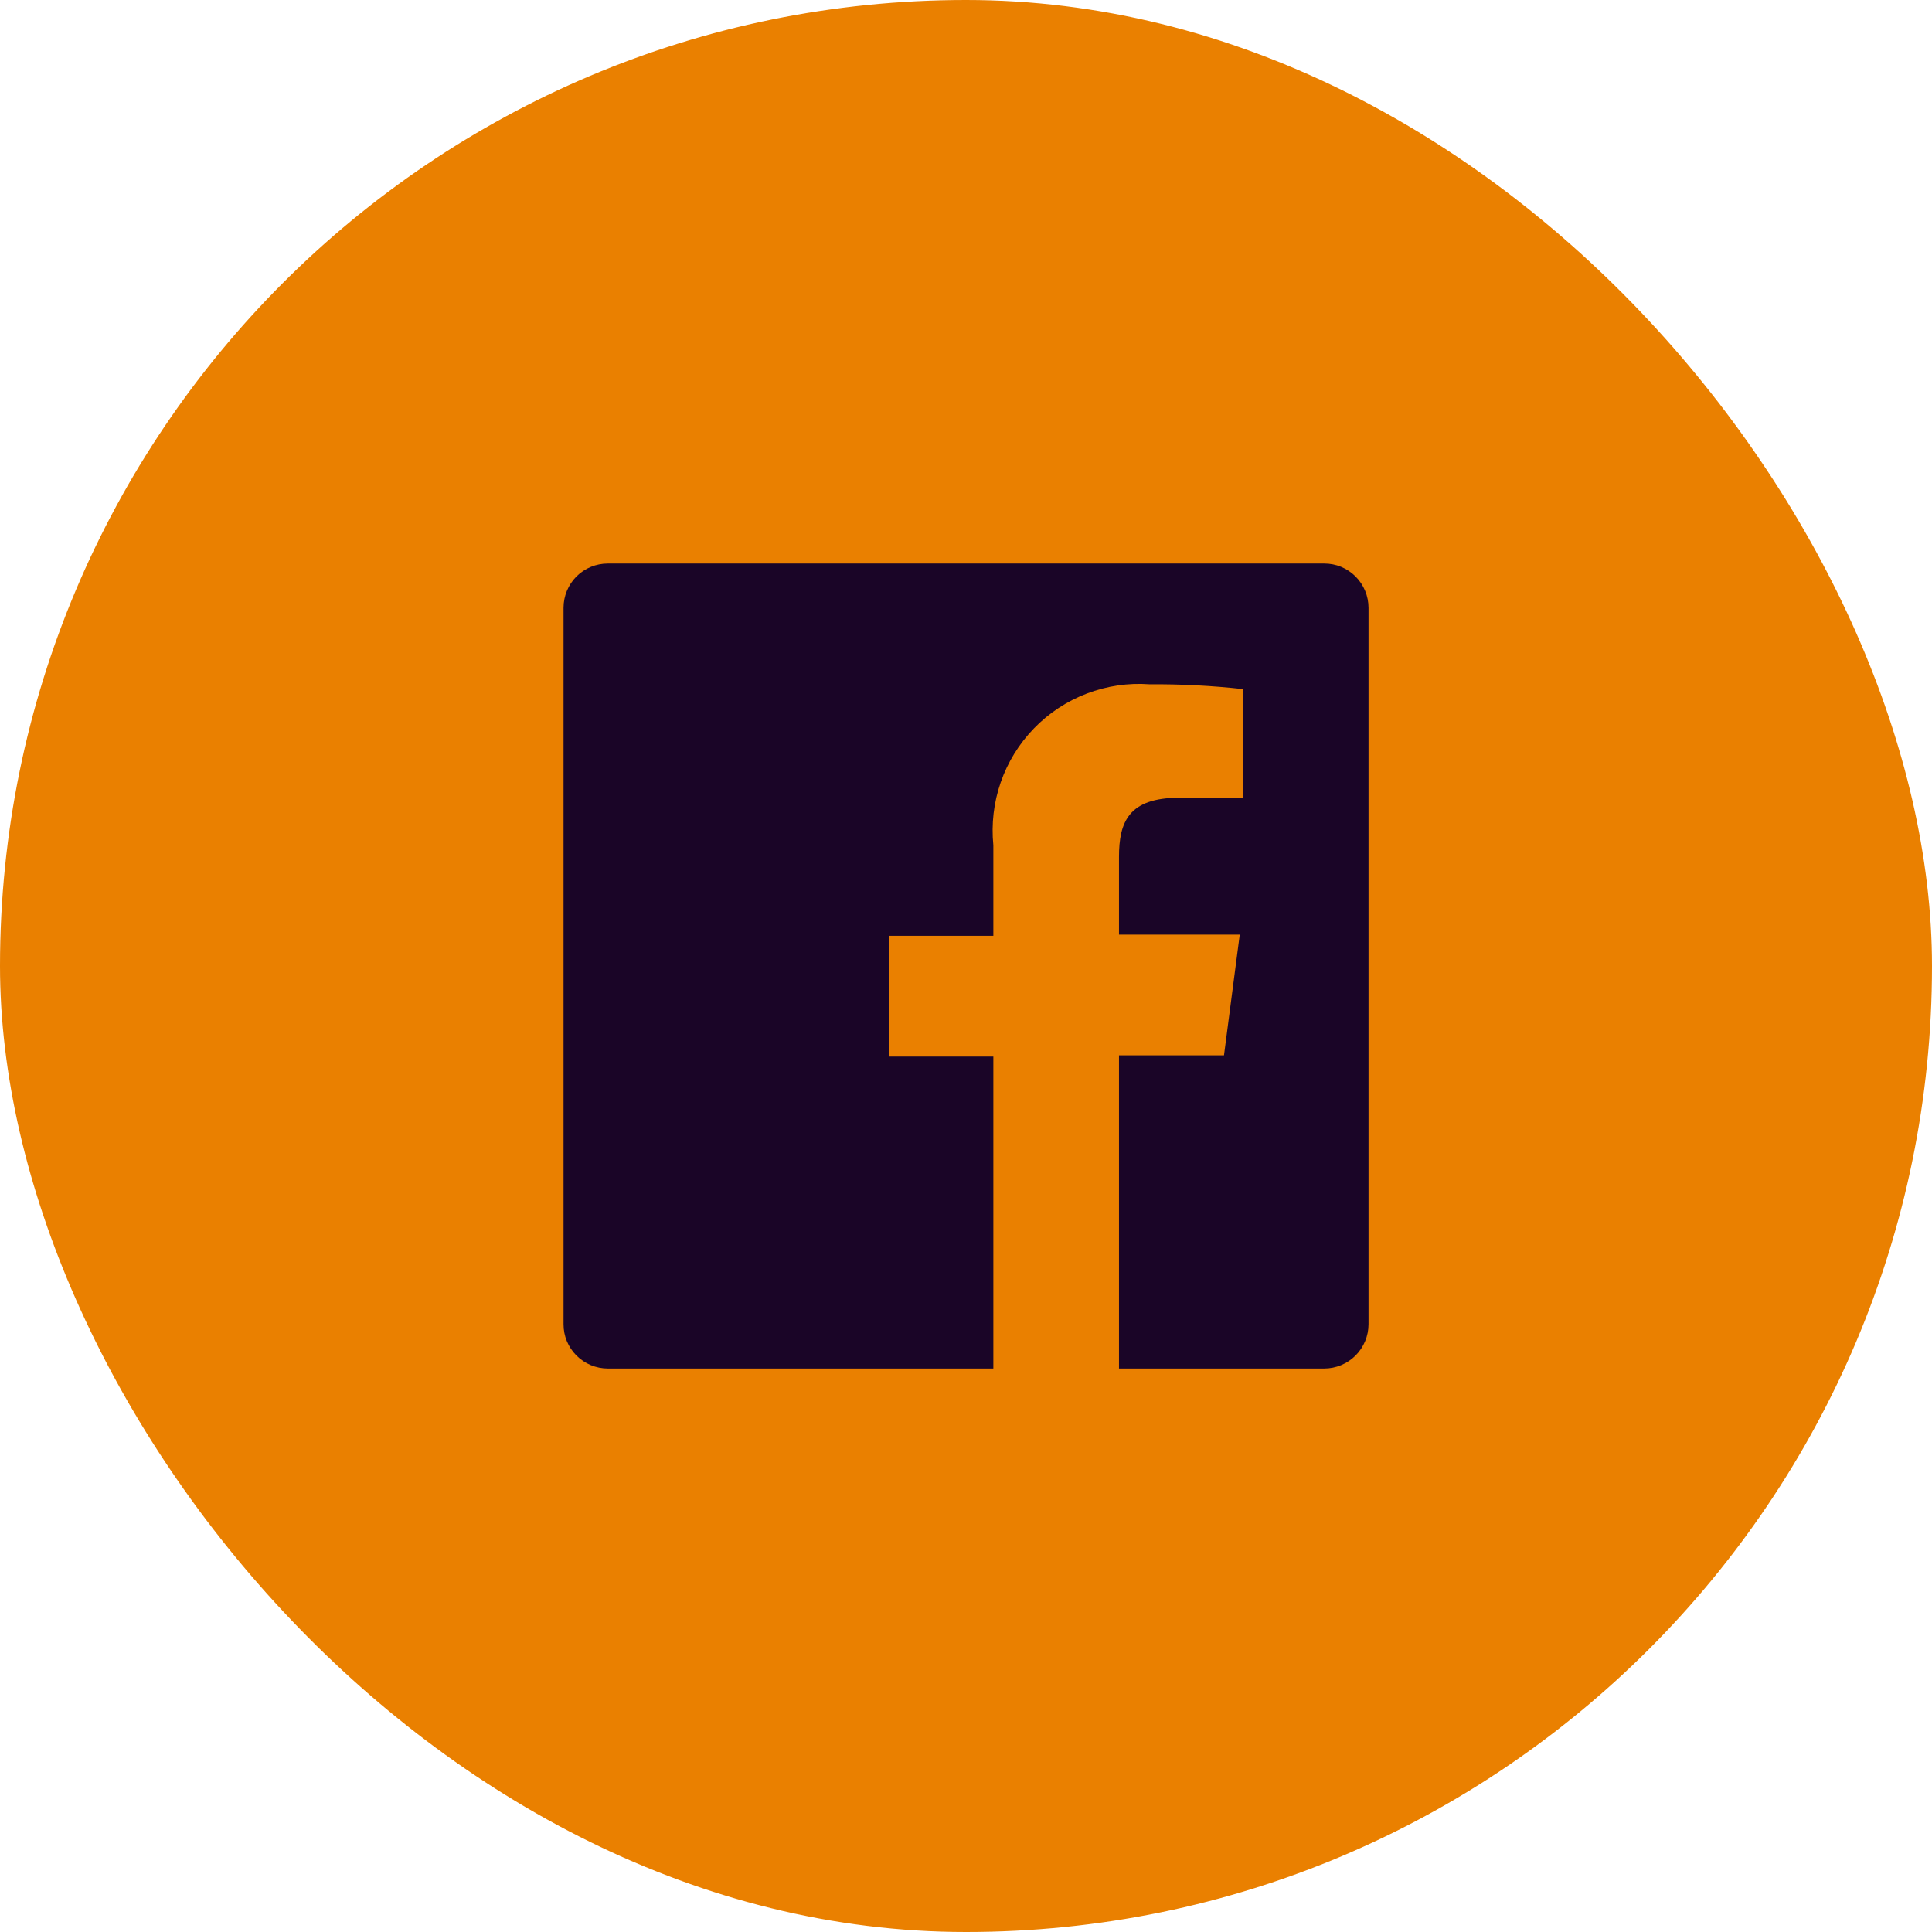
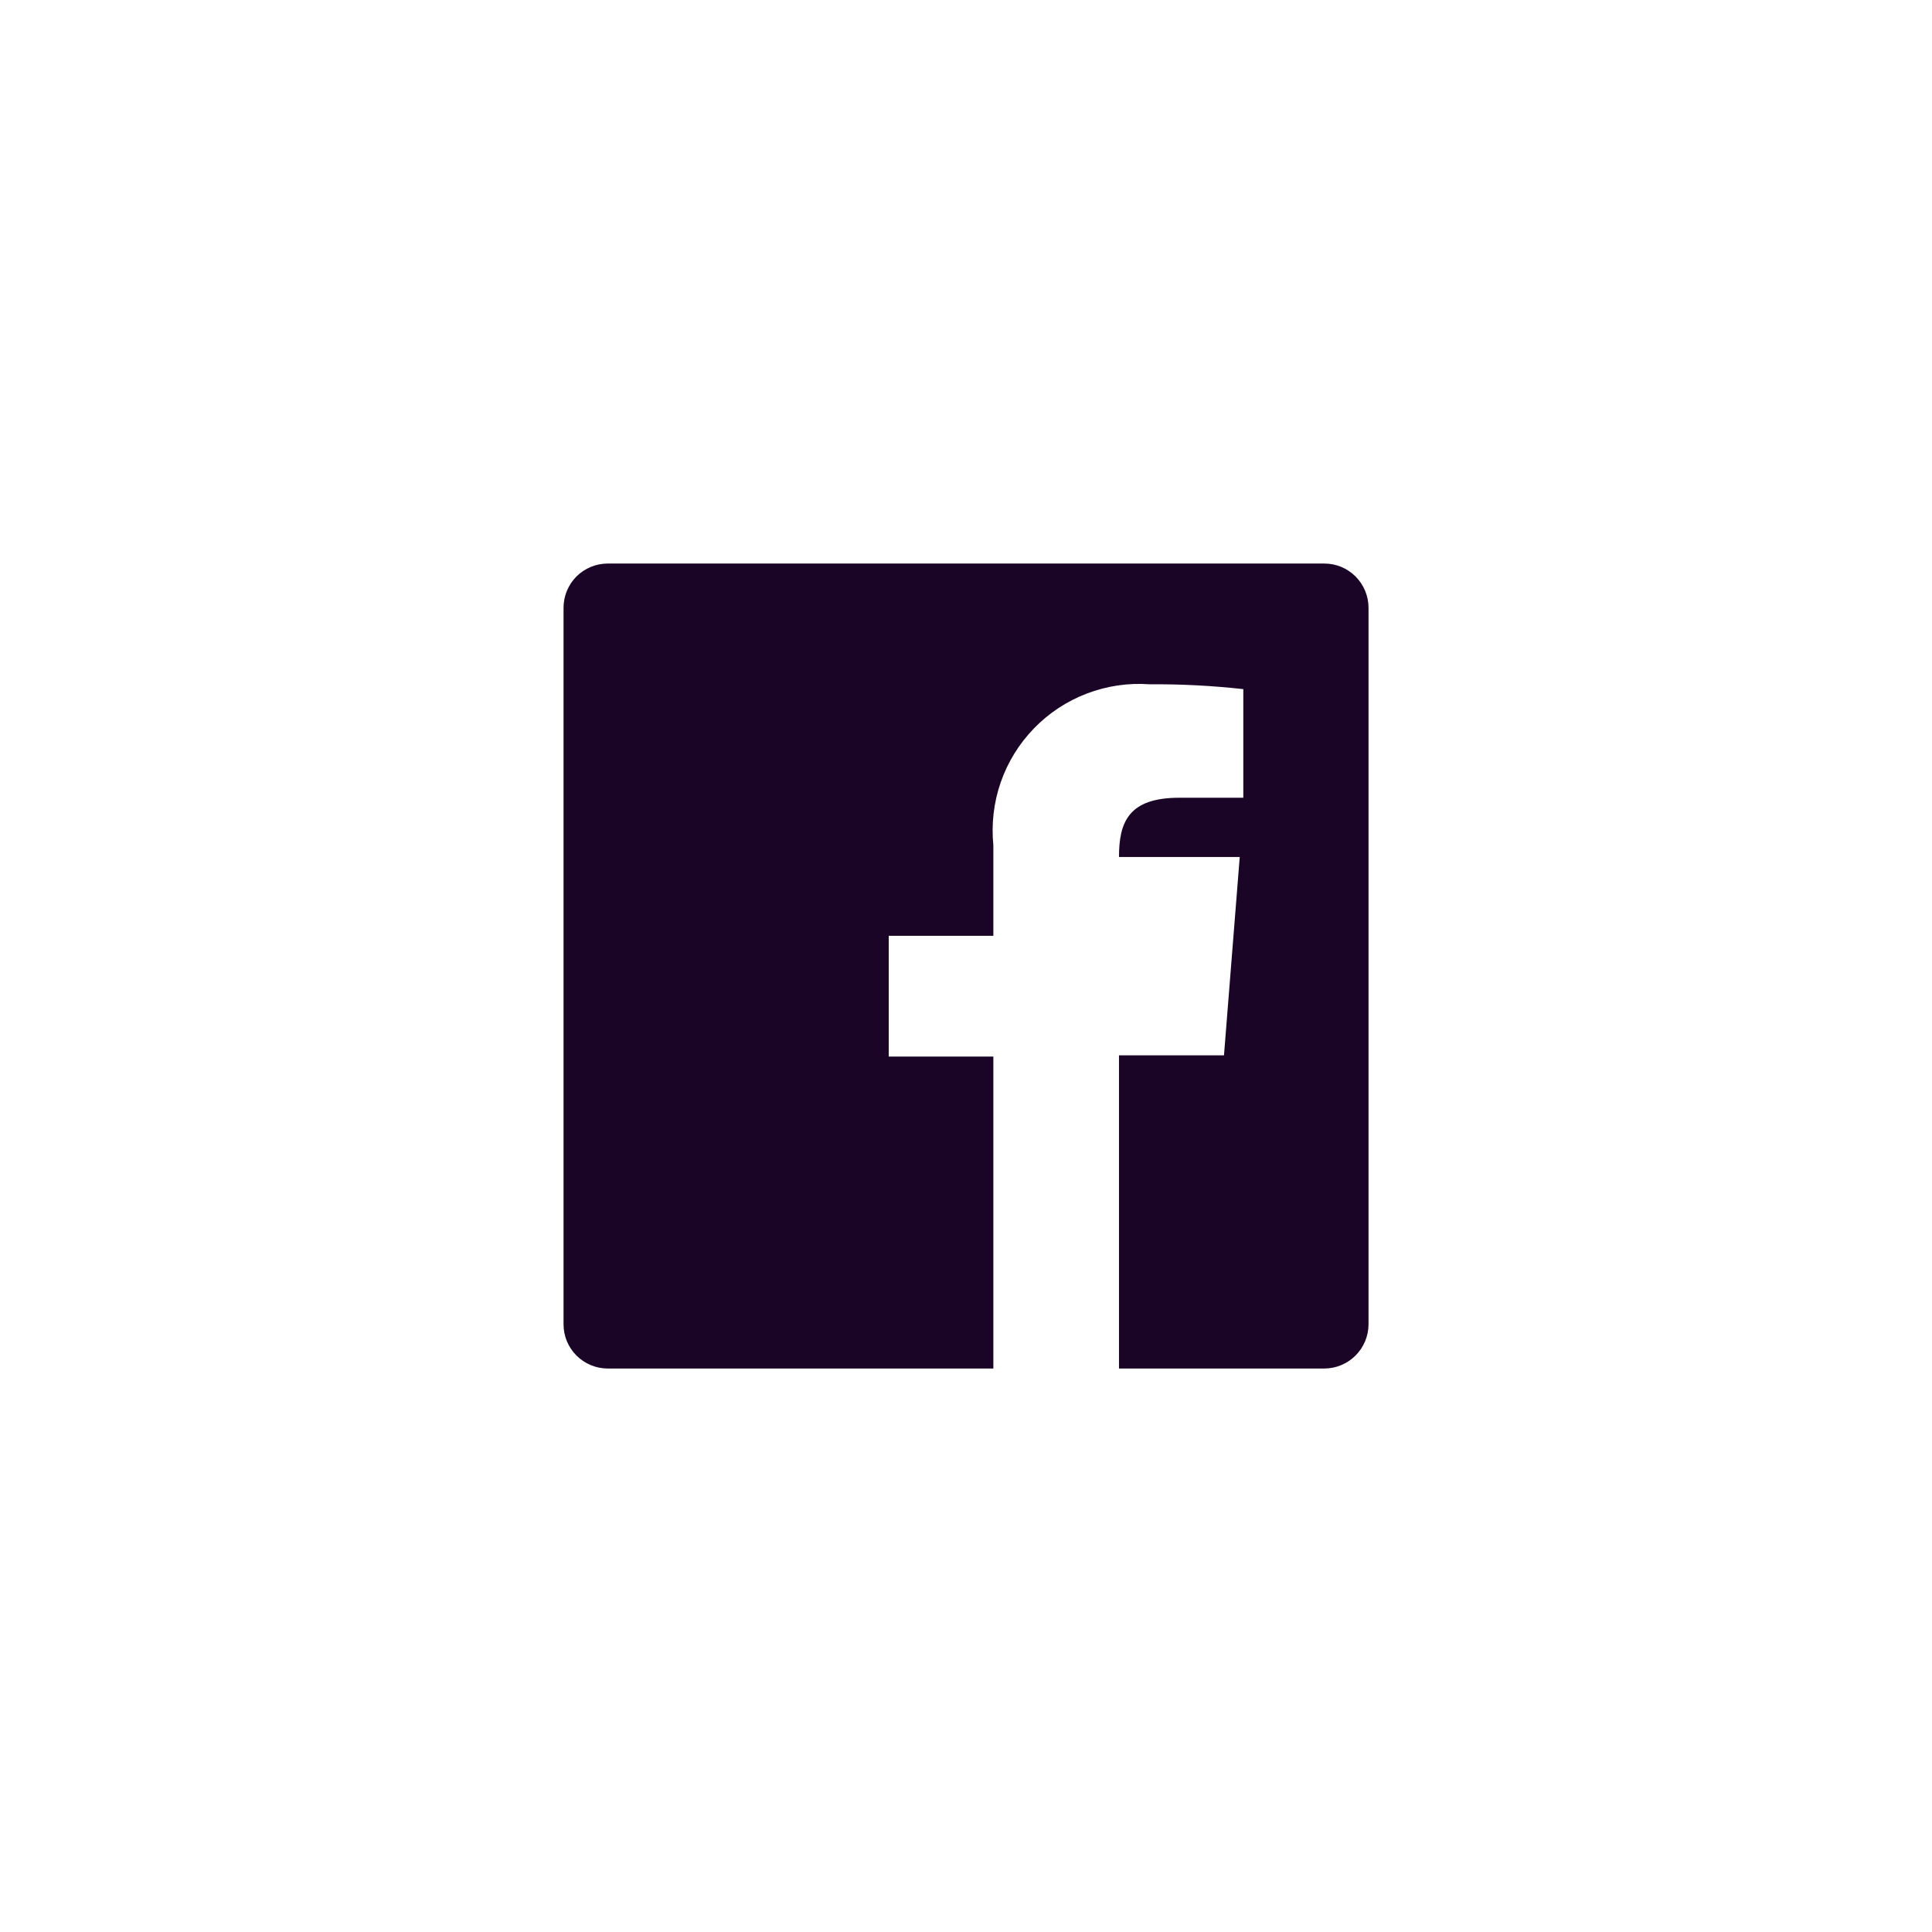
<svg xmlns="http://www.w3.org/2000/svg" width="32" height="32" viewBox="0 0 32 32" fill="none">
-   <rect width="32" height="32" rx="16" fill="#EA8000" />
-   <path d="M21.933 9.334H10.067C9.872 9.334 9.686 9.411 9.548 9.548C9.411 9.686 9.334 9.872 9.334 10.067V21.933C9.334 22.03 9.352 22.125 9.389 22.214C9.426 22.303 9.48 22.384 9.548 22.452C9.616 22.52 9.697 22.574 9.786 22.611C9.875 22.648 9.971 22.667 10.067 22.667H16.453V17.5H14.72V15.5H16.453V14C16.418 13.648 16.459 13.292 16.575 12.958C16.691 12.623 16.879 12.319 17.126 12.064C17.372 11.81 17.671 11.613 18.002 11.487C18.333 11.361 18.687 11.308 19.04 11.334C19.559 11.33 20.078 11.357 20.593 11.414V13.213H19.534C18.694 13.213 18.534 13.614 18.534 14.194V15.48H20.534L20.273 17.48H18.534V22.667H21.933C22.03 22.667 22.125 22.648 22.214 22.611C22.303 22.574 22.384 22.52 22.452 22.452C22.52 22.384 22.574 22.303 22.611 22.214C22.648 22.125 22.667 22.03 22.667 21.933V10.067C22.667 9.971 22.648 9.875 22.611 9.786C22.574 9.697 22.52 9.616 22.452 9.548C22.384 9.48 22.303 9.426 22.214 9.389C22.125 9.352 22.03 9.334 21.933 9.334Z" fill="#1A0527" />
+   <path d="M21.933 9.334H10.067C9.872 9.334 9.686 9.411 9.548 9.548C9.411 9.686 9.334 9.872 9.334 10.067V21.933C9.334 22.03 9.352 22.125 9.389 22.214C9.426 22.303 9.48 22.384 9.548 22.452C9.616 22.52 9.697 22.574 9.786 22.611C9.875 22.648 9.971 22.667 10.067 22.667H16.453V17.5H14.72V15.5H16.453V14C16.418 13.648 16.459 13.292 16.575 12.958C16.691 12.623 16.879 12.319 17.126 12.064C17.372 11.81 17.671 11.613 18.002 11.487C18.333 11.361 18.687 11.308 19.04 11.334C19.559 11.33 20.078 11.357 20.593 11.414V13.213H19.534C18.694 13.213 18.534 13.614 18.534 14.194H20.534L20.273 17.48H18.534V22.667H21.933C22.03 22.667 22.125 22.648 22.214 22.611C22.303 22.574 22.384 22.52 22.452 22.452C22.52 22.384 22.574 22.303 22.611 22.214C22.648 22.125 22.667 22.03 22.667 21.933V10.067C22.667 9.971 22.648 9.875 22.611 9.786C22.574 9.697 22.52 9.616 22.452 9.548C22.384 9.48 22.303 9.426 22.214 9.389C22.125 9.352 22.03 9.334 21.933 9.334Z" fill="#1A0527" />
</svg>